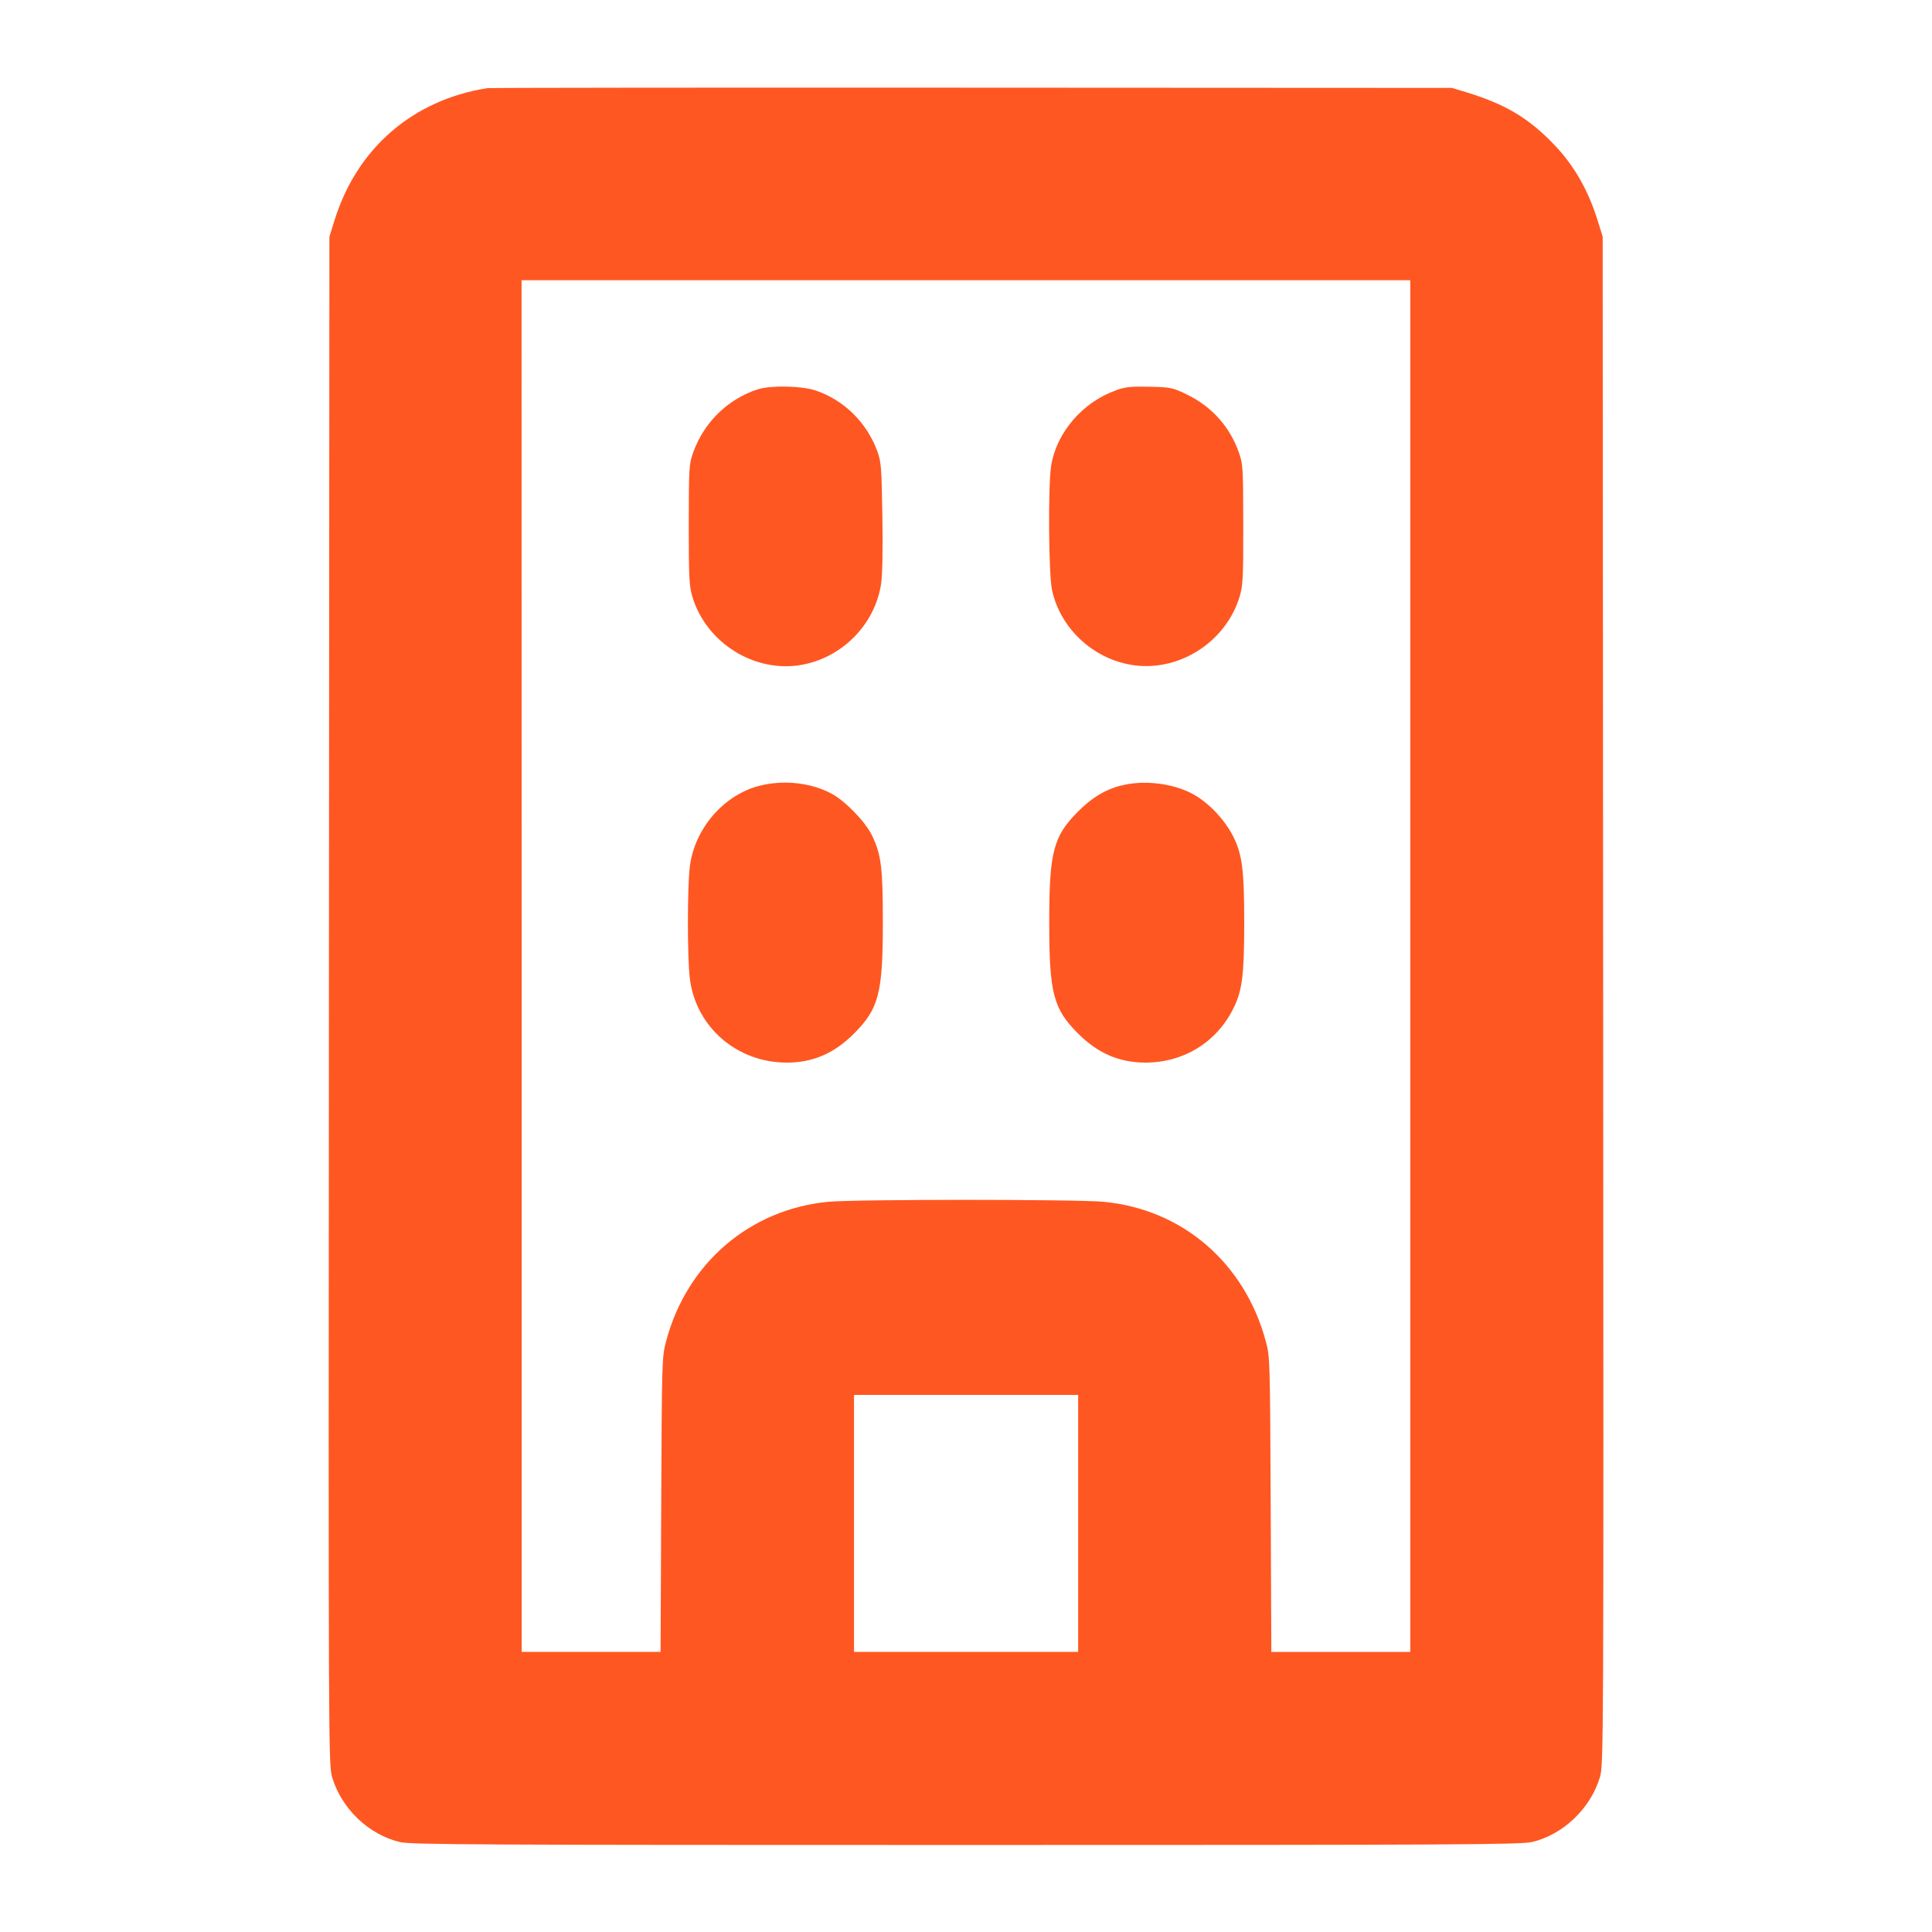
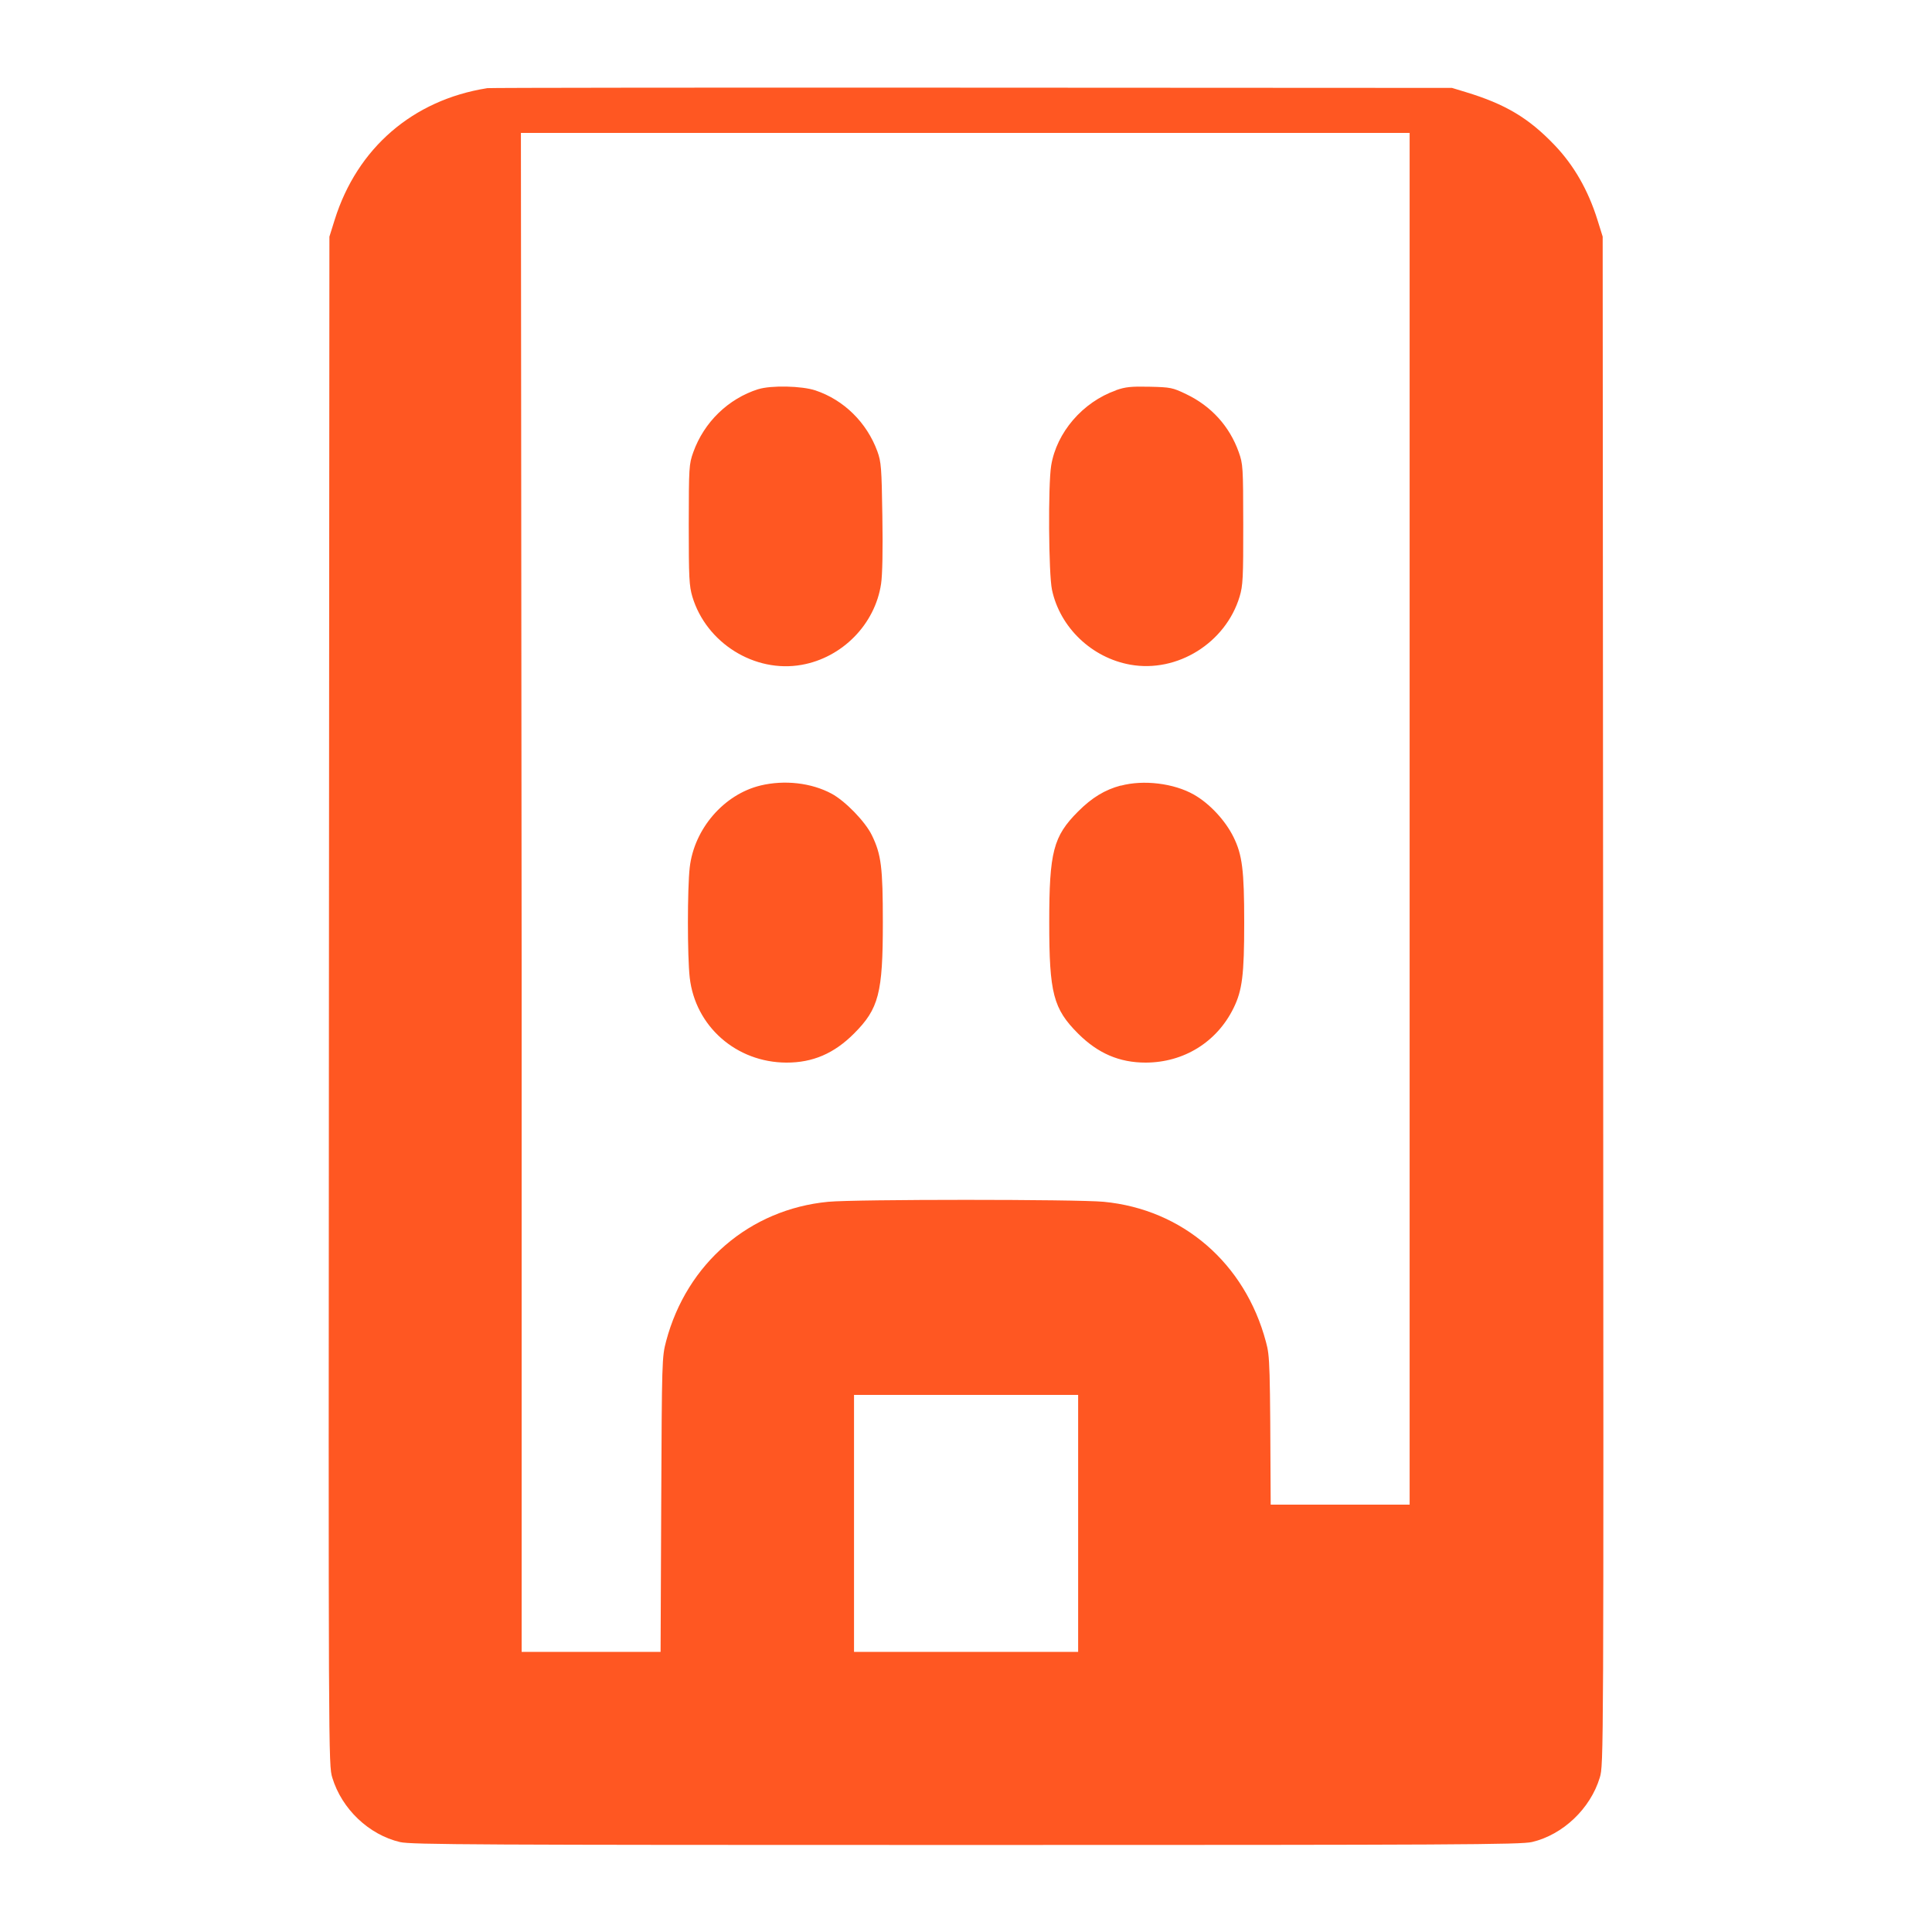
<svg xmlns="http://www.w3.org/2000/svg" fill="none" height="24" viewBox="0 0 24 24" width="24">
-   <path clip-rule="evenodd" d="m6.048 1.096c-.921.147-1.611.744-1.89 1.633l-.066.211-.006 9.492c-.006 9.438-.006 9.493.042 9.651.118.389.454.709.842.8.136.032.97.036 7.03.036 6.086 0 6.894-.004 7.032-.037.383-.09.725-.415.841-.8.048-.158.048-.213.042-9.651l-.006-9.492-.066-.211c-.115-.367-.292-.675-.531-.925-.323-.338-.612-.51-1.107-.66l-.168-.051-5.964-.003c-3.28-.002-5.991.001-6.024.006zm.432 10.904v8.52h.863.863l.008-1.83c.008-1.798.009-1.833.061-2.03.256-.966 1.038-1.638 2.014-1.731.337-.032 3.084-.032 3.421 0 .98.093 1.756.762 2.016 1.74.05.186.051.244.059 2.022l.008 1.83h.863.863v-8.52-8.52h-5.52-5.52zm2.94-7.166c-.374.119-.674.41-.808.784-.053.149-.055.183-.056.899-0.0.663.005.76.045.896.173.575.774.95 1.357.846.506-.09.912-.504.987-1.006.017-.111.023-.424.016-.84-.009-.607-.015-.676-.062-.806-.132-.359-.415-.638-.769-.757-.17-.057-.553-.065-.711-.015zm4.443.015c-.414.146-.738.523-.805.935-.039.24-.032 1.345.01 1.542.099.468.494.846.974.931.583.104 1.184-.271 1.357-.846.041-.136.046-.232.045-.896-.001-.714-.003-.75-.056-.899-.114-.32-.34-.57-.651-.719-.17-.082-.195-.087-.456-.093-.23-.005-.3.002-.417.043zm-4.416 4.909c-.455.11-.824.538-.879 1.018-.03.263-.03 1.105 0 1.368.069.606.579 1.054 1.201 1.056.327.001.592-.113.839-.36.309-.309.359-.502.359-1.38 0-.687-.02-.845-.136-1.084-.082-.169-.33-.425-.501-.517-.252-.135-.584-.173-.884-.101zm4.476-0c-.199.053-.359.151-.53.322-.309.309-.359.502-.359 1.38s.05 1.071.359 1.38c.247.246.512.36.839.36.474-.001.884-.255 1.091-.676.109-.221.133-.413.133-1.063 0-.651-.024-.842-.133-1.063-.102-.207-.298-.417-.492-.527-.248-.141-.626-.187-.908-.111zm-3.314 9.166v1.596h1.392 1.392v-1.596-1.596h-1.392-1.392z" fill="#ff5722" fill-rule="evenodd" />
+   <path clip-rule="evenodd" d="m6.048 1.096c-.921.147-1.611.744-1.89 1.633l-.066.211-.006 9.492c-.006 9.438-.006 9.493.042 9.651.118.389.454.709.842.8.136.032.97.036 7.03.036 6.086 0 6.894-.004 7.032-.037.383-.09.725-.415.841-.8.048-.158.048-.213.042-9.651l-.006-9.492-.066-.211c-.115-.367-.292-.675-.531-.925-.323-.338-.612-.51-1.107-.66l-.168-.051-5.964-.003c-3.28-.002-5.991.001-6.024.006zm.432 10.904v8.52h.863.863l.008-1.83c.008-1.798.009-1.833.061-2.03.256-.966 1.038-1.638 2.014-1.731.337-.032 3.084-.032 3.421 0 .98.093 1.756.762 2.016 1.74.05.186.051.244.059 2.022h.863.863v-8.52-8.52h-5.52-5.52zm2.94-7.166c-.374.119-.674.41-.808.784-.053.149-.055.183-.056.899-0.0.663.005.76.045.896.173.575.774.95 1.357.846.506-.09.912-.504.987-1.006.017-.111.023-.424.016-.84-.009-.607-.015-.676-.062-.806-.132-.359-.415-.638-.769-.757-.17-.057-.553-.065-.711-.015zm4.443.015c-.414.146-.738.523-.805.935-.039.24-.032 1.345.01 1.542.099.468.494.846.974.931.583.104 1.184-.271 1.357-.846.041-.136.046-.232.045-.896-.001-.714-.003-.75-.056-.899-.114-.32-.34-.57-.651-.719-.17-.082-.195-.087-.456-.093-.23-.005-.3.002-.417.043zm-4.416 4.909c-.455.11-.824.538-.879 1.018-.03.263-.03 1.105 0 1.368.069.606.579 1.054 1.201 1.056.327.001.592-.113.839-.36.309-.309.359-.502.359-1.38 0-.687-.02-.845-.136-1.084-.082-.169-.33-.425-.501-.517-.252-.135-.584-.173-.884-.101zm4.476-0c-.199.053-.359.151-.53.322-.309.309-.359.502-.359 1.38s.05 1.071.359 1.38c.247.246.512.36.839.36.474-.001.884-.255 1.091-.676.109-.221.133-.413.133-1.063 0-.651-.024-.842-.133-1.063-.102-.207-.298-.417-.492-.527-.248-.141-.626-.187-.908-.111zm-3.314 9.166v1.596h1.392 1.392v-1.596-1.596h-1.392-1.392z" fill="#ff5722" fill-rule="evenodd" />
</svg>